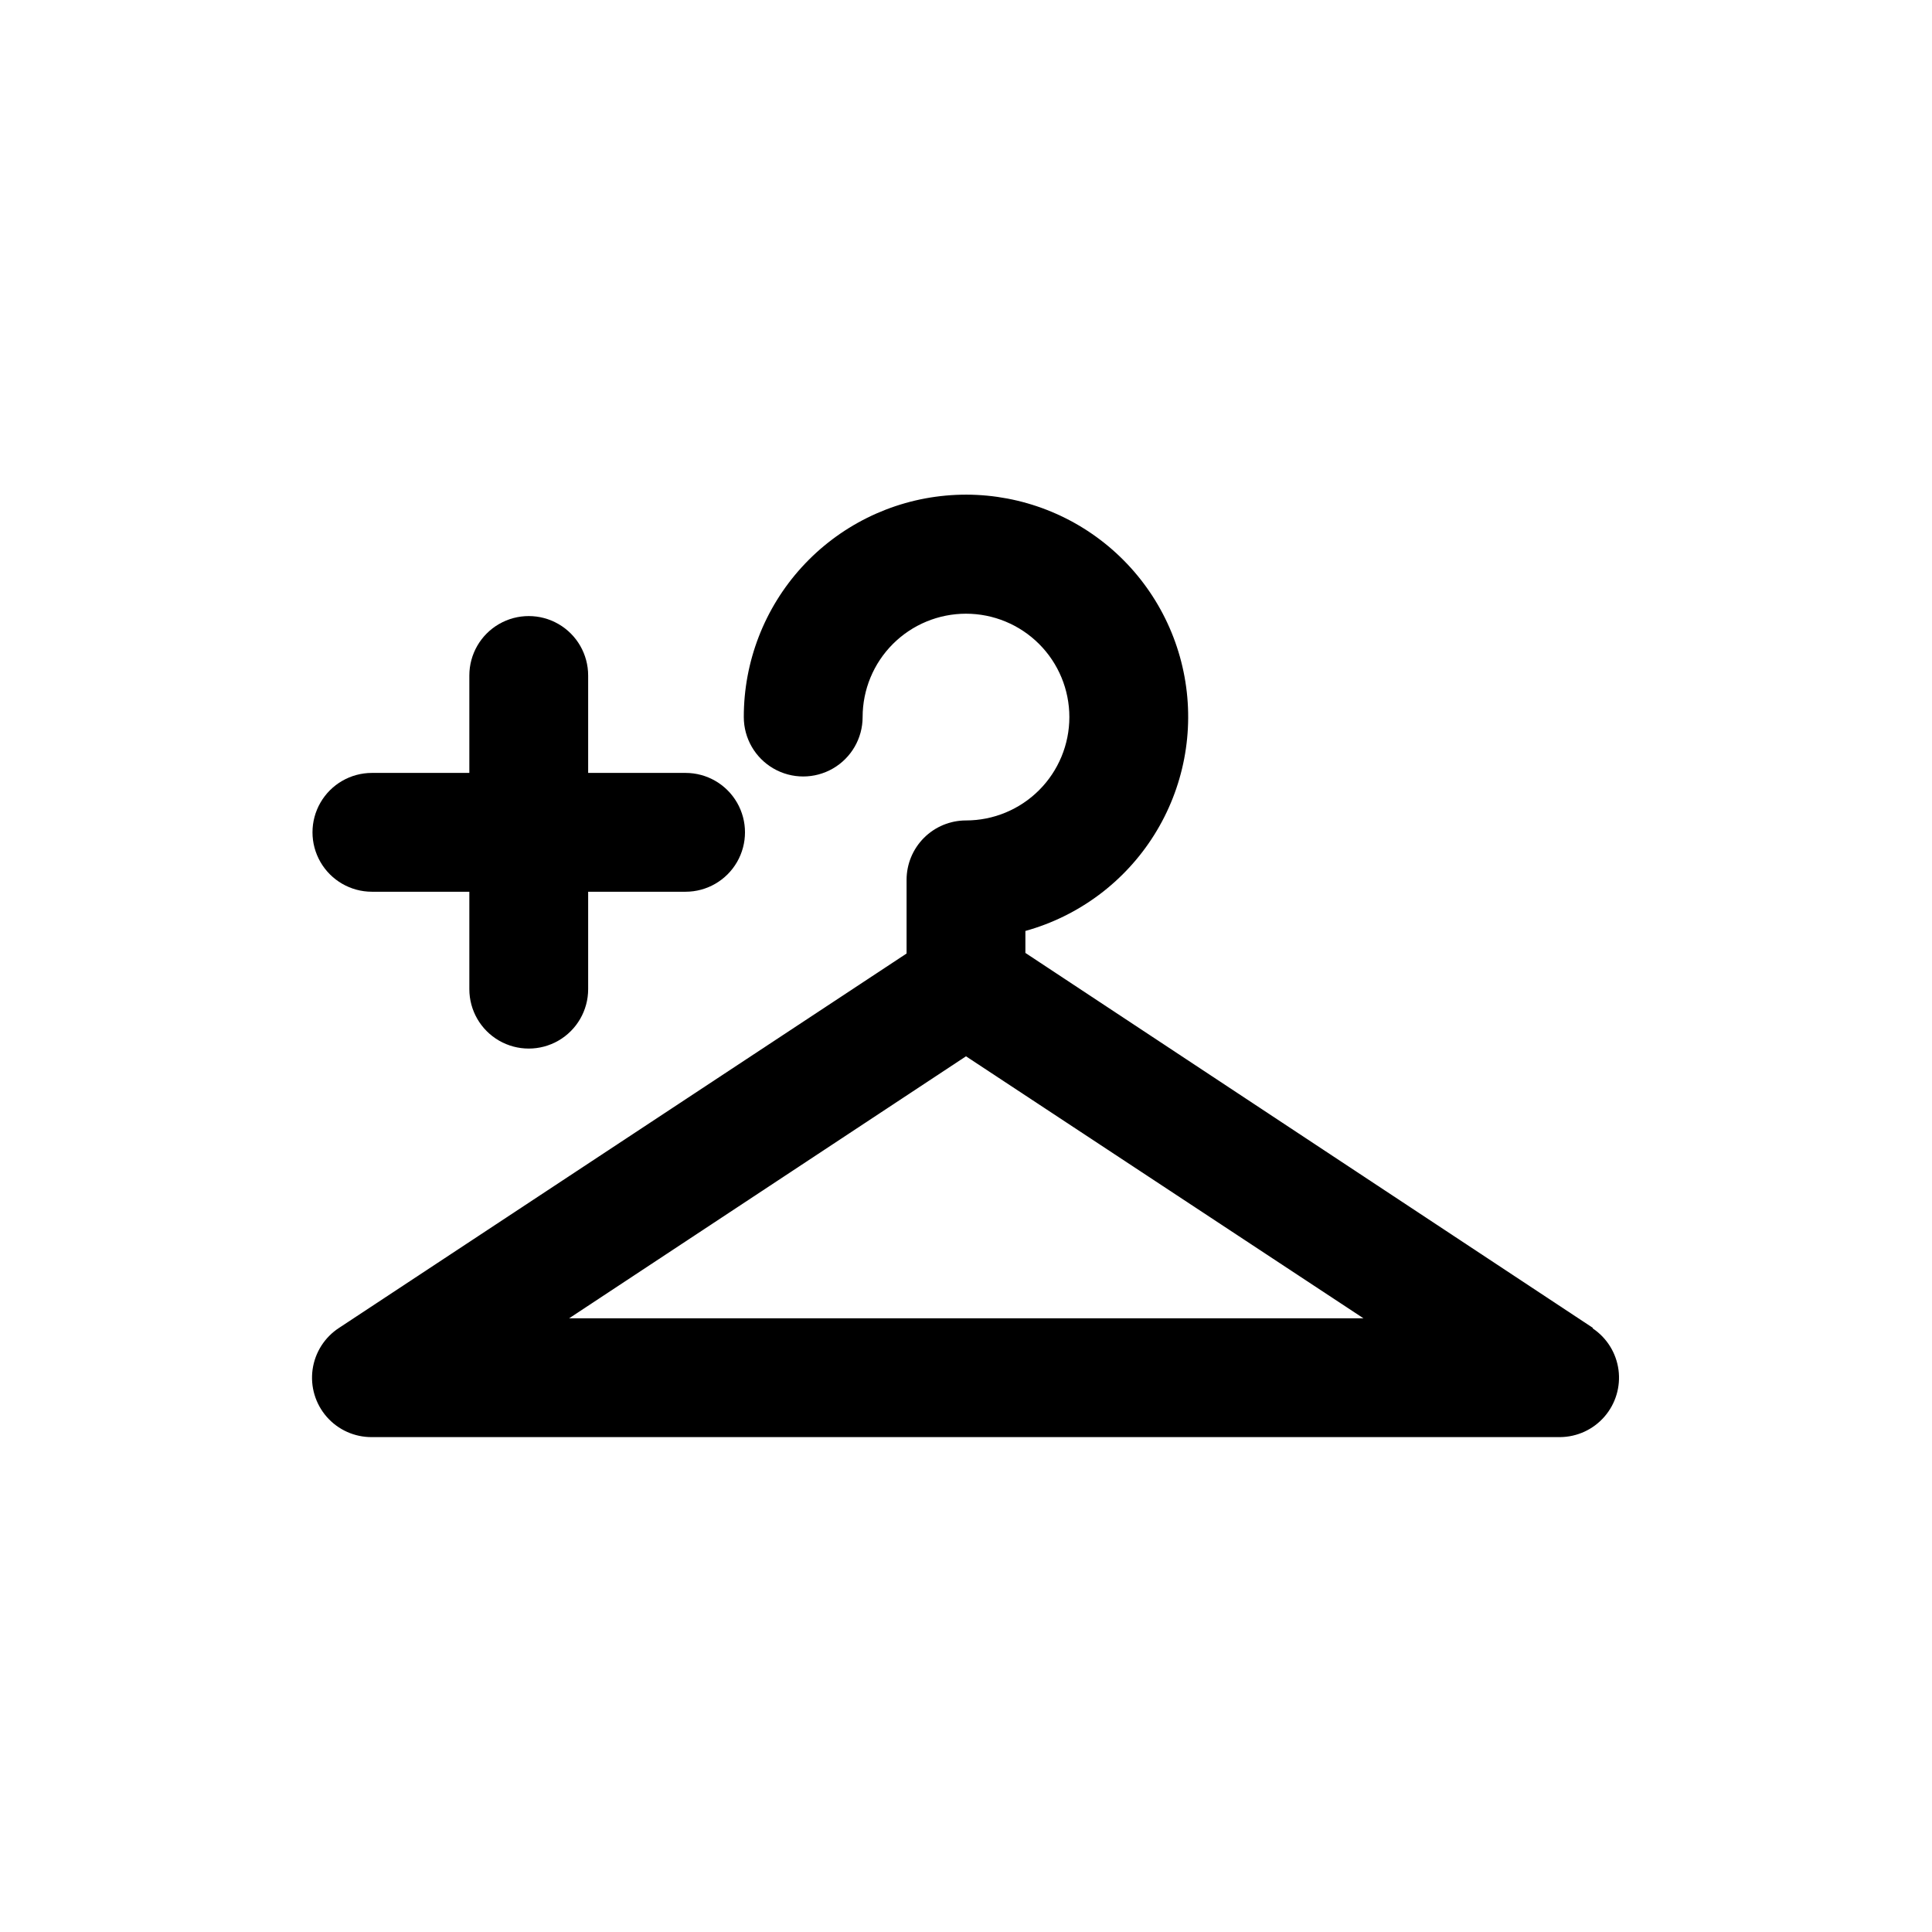
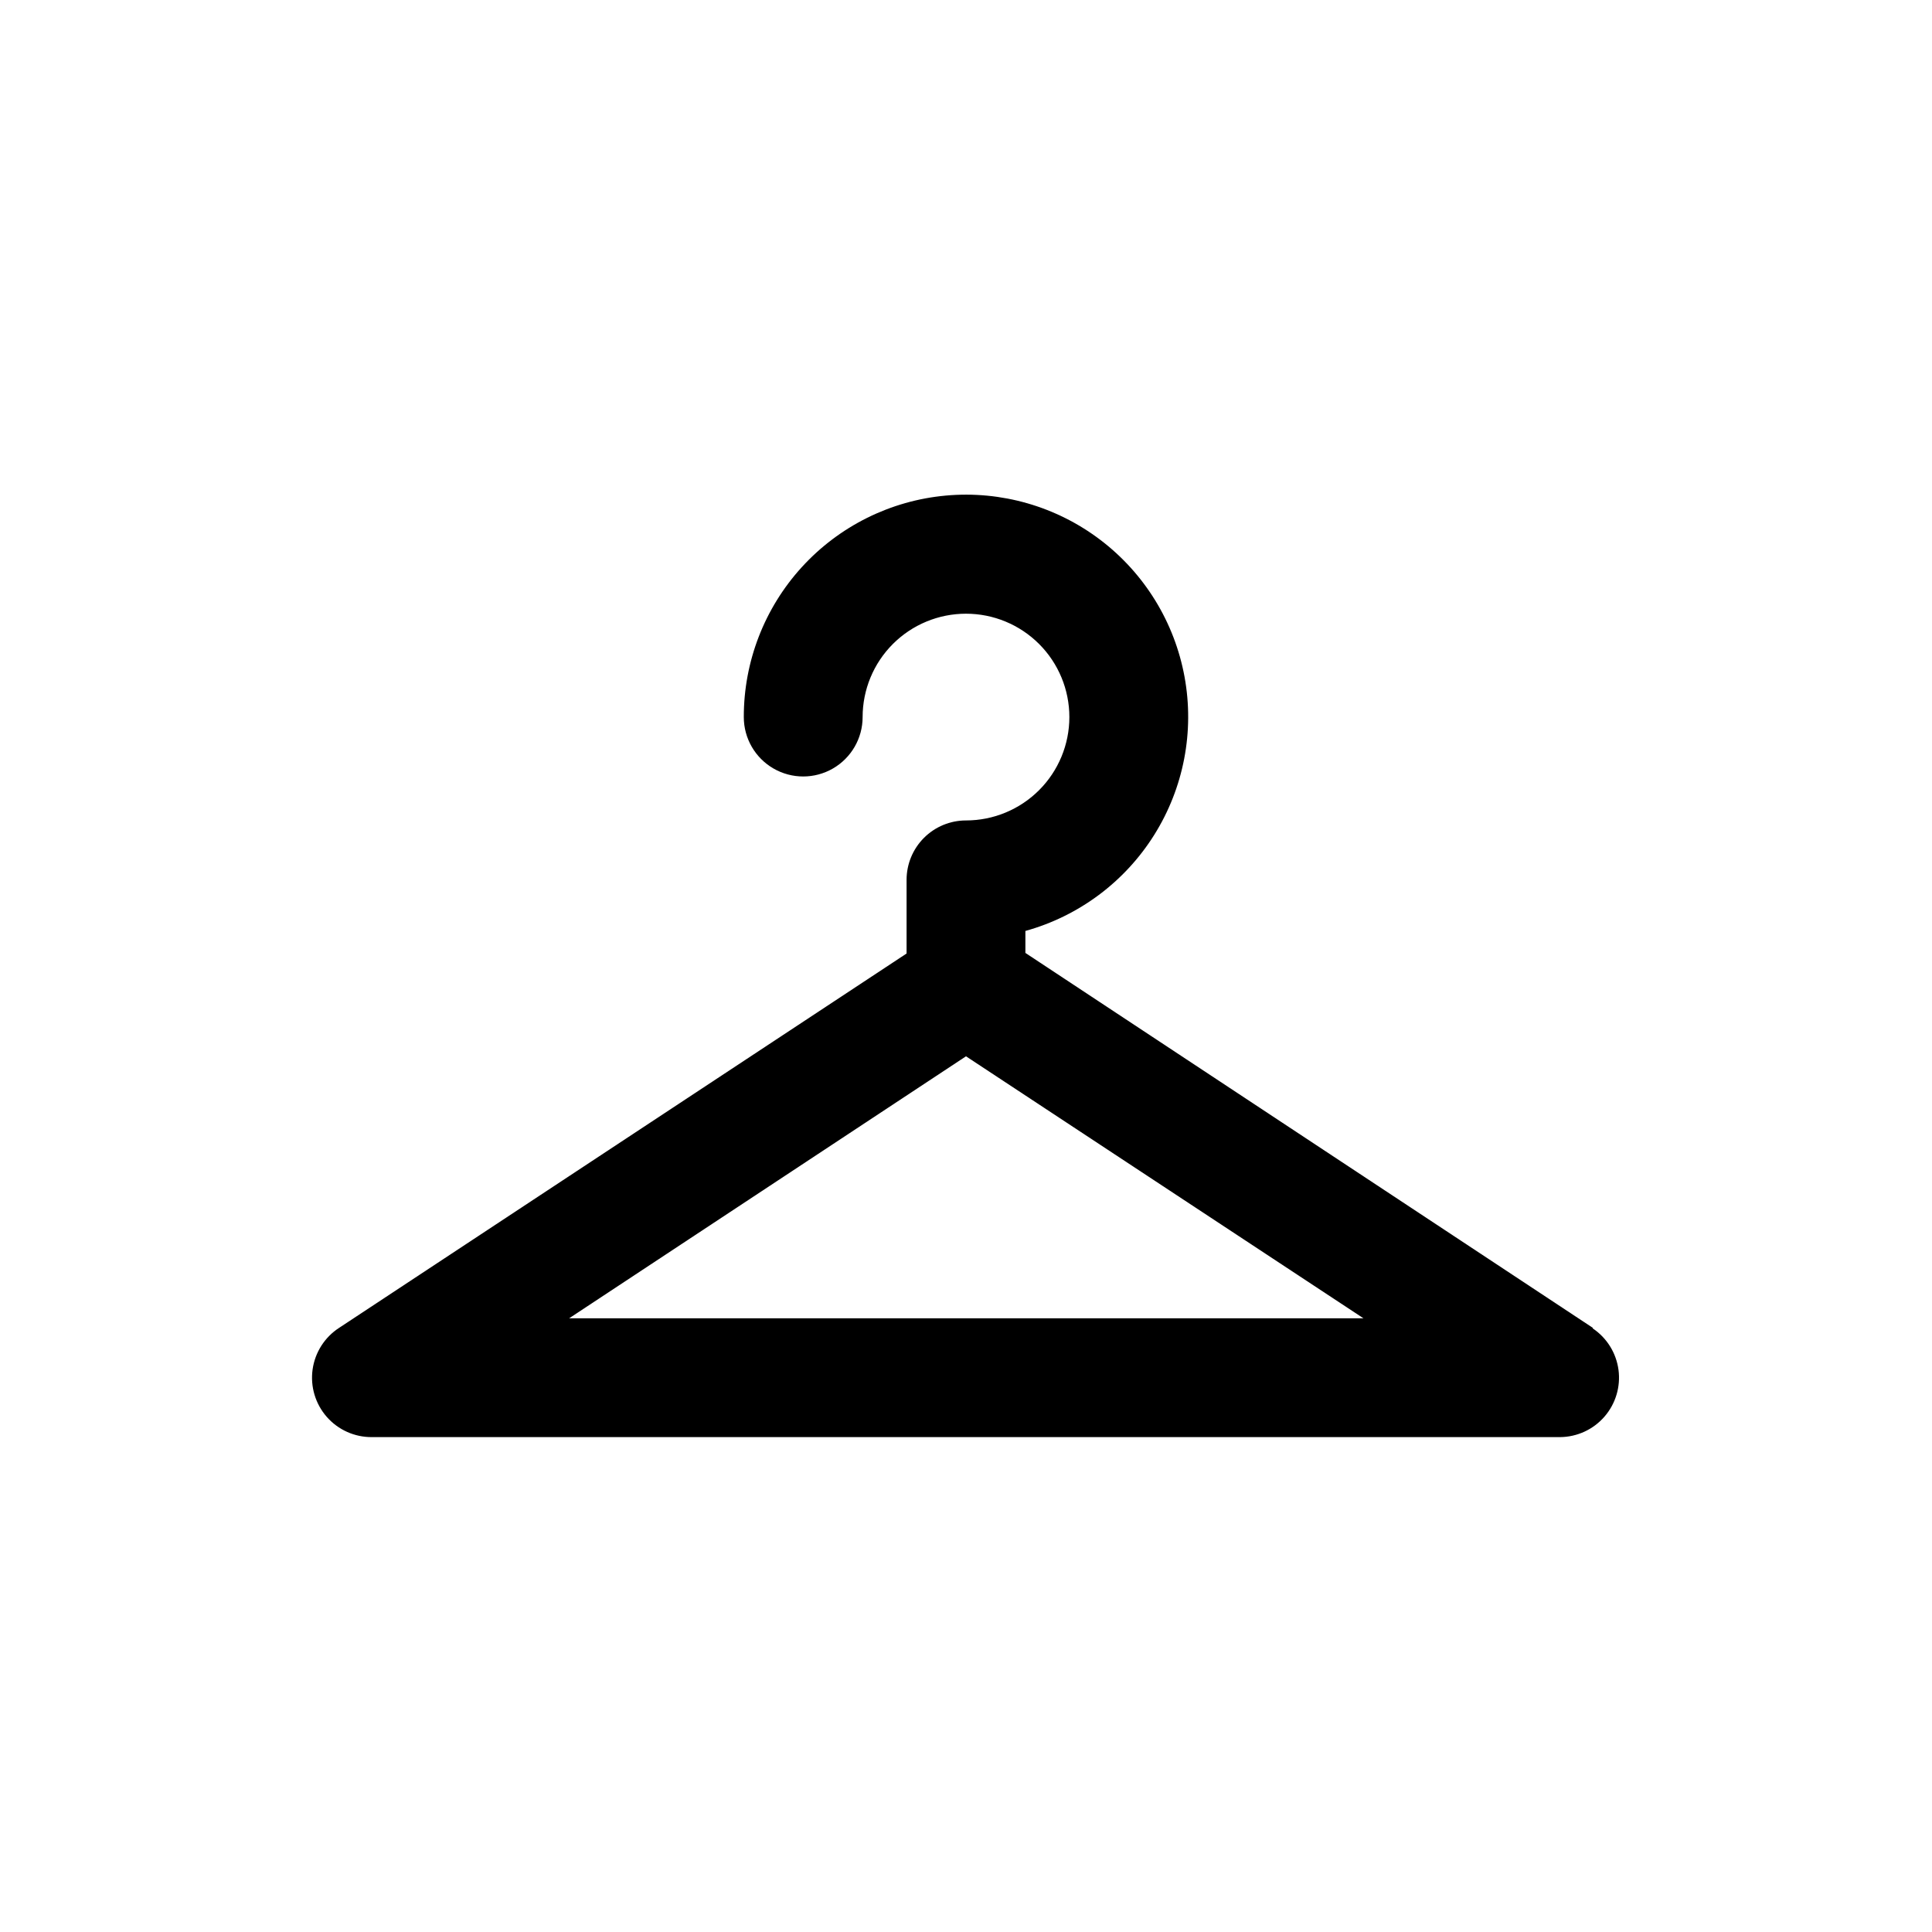
<svg xmlns="http://www.w3.org/2000/svg" fill="#000000" width="800px" height="800px" version="1.1" viewBox="144 144 512 512">
  <g>
    <path d="m566.1 495.88-150.36-99.344v-5.824c14.168-3.934 26.352-13.02 34.156-25.48 7.805-12.457 10.668-27.387 8.023-41.848-2.644-14.461-10.602-27.41-22.309-36.305-11.707-8.891-26.32-13.082-40.961-11.746-14.641 1.332-28.254 8.098-38.16 18.961-9.906 10.859-15.391 25.035-15.375 39.738 0 5.625 3 10.82 7.871 13.633 4.871 2.812 10.871 2.812 15.742 0 4.871-2.812 7.875-8.008 7.875-13.633 0-7.266 2.883-14.234 8.023-19.371 5.137-5.137 12.105-8.023 19.371-8.023s14.23 2.887 19.371 8.023c5.137 5.137 8.023 12.105 8.023 19.371s-2.887 14.234-8.023 19.371c-5.141 5.137-12.105 8.023-19.371 8.023-4.176 0-8.18 1.66-11.133 4.609-2.953 2.953-4.613 6.957-4.613 11.133v19.523l-150.36 99.188c-3.844 2.484-6.418 6.516-7.051 11.047-0.633 4.531 0.738 9.117 3.754 12.559 3.016 3.441 7.379 5.398 11.957 5.363h314.88c4.516-0.035 8.801-2.004 11.762-5.414 2.961-3.406 4.32-7.922 3.727-12.398-0.594-4.473-3.078-8.48-6.828-10.996zm-271.27-2.519 105.17-69.43 105.33 69.43z" />
-     <path d="m242.56 380.32h25.82v25.82c0 5.621 3 10.82 7.871 13.633s10.875 2.812 15.746 0 7.871-8.012 7.871-13.633v-25.82h25.82c5.625 0 10.82-3.004 13.633-7.875 2.812-4.871 2.812-10.871 0-15.742s-8.008-7.871-13.633-7.871h-25.82v-25.82c0-5.625-3-10.824-7.871-13.637s-10.875-2.812-15.746 0-7.871 8.012-7.871 13.637v25.82h-25.82c-5.625 0-10.824 3-13.637 7.871s-2.812 10.871 0 15.742c2.812 4.871 8.012 7.875 13.637 7.875z" />
  </g>
</svg>